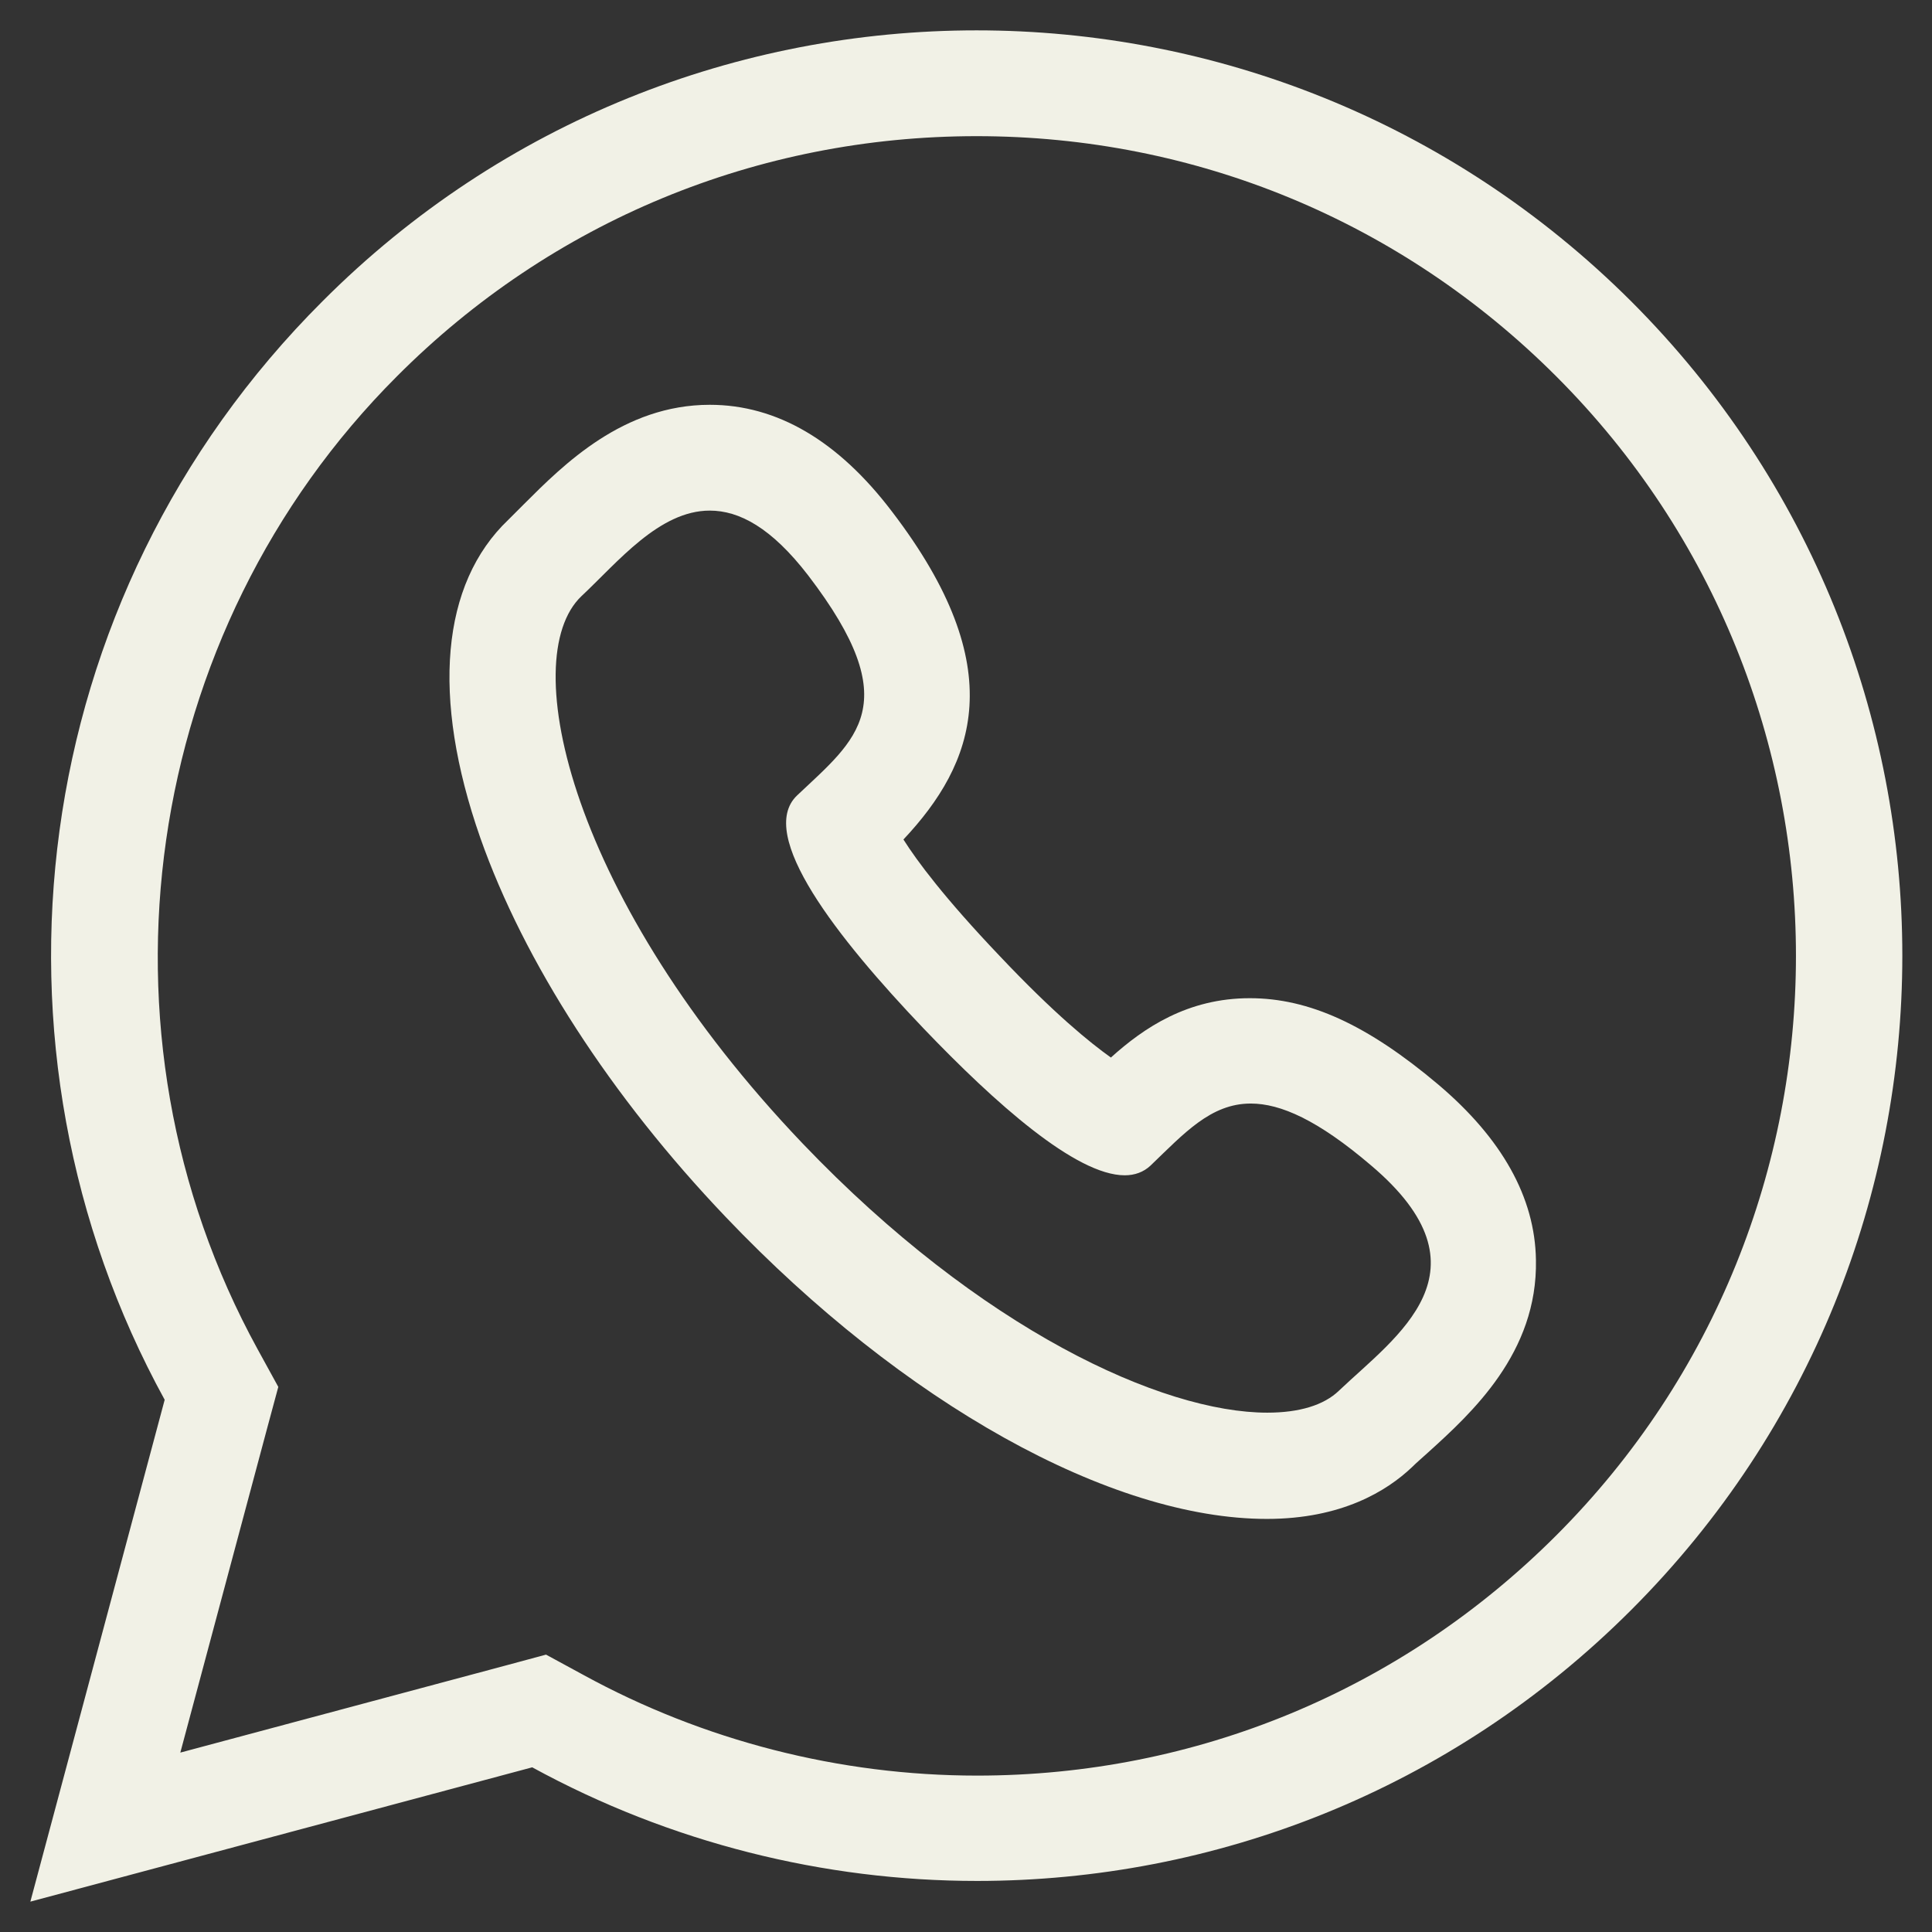
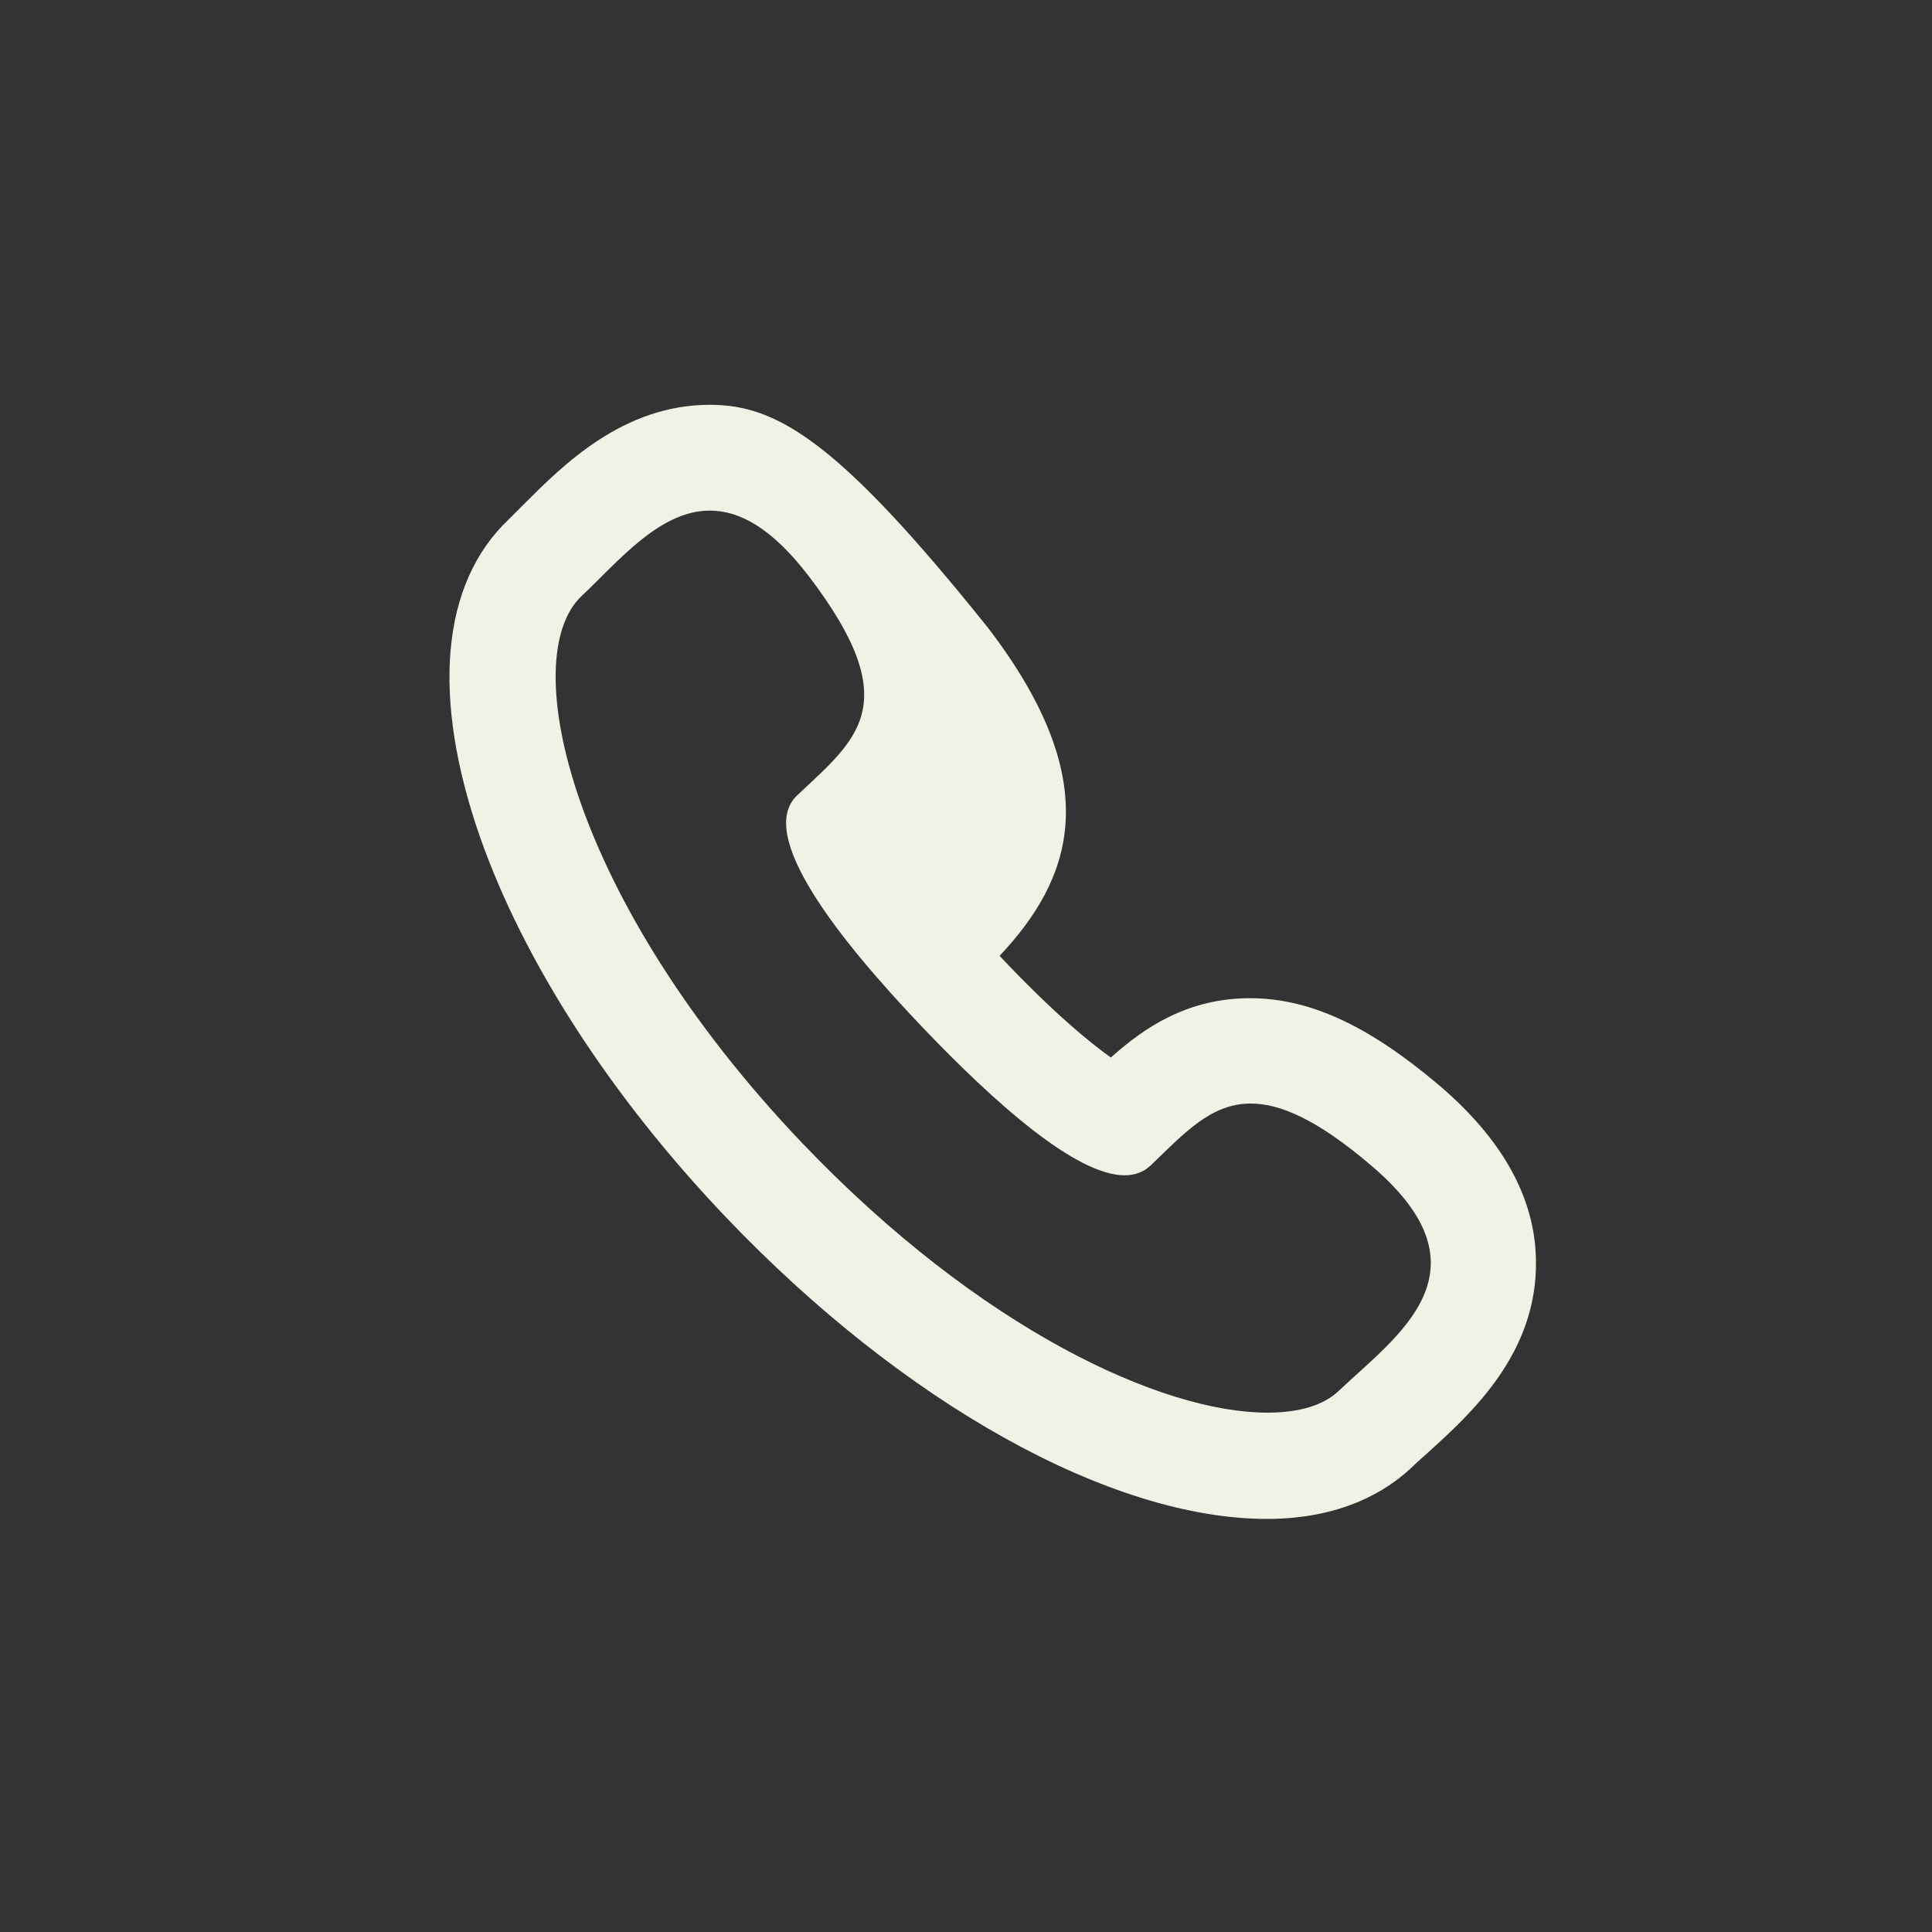
<svg xmlns="http://www.w3.org/2000/svg" version="1.1" id="Capa_1" x="0px" y="0px" viewBox="0 0 42 42" style="enable-background:new 0 0 42 42;" xml:space="preserve">
  <rect x="0" y="0" width="42" height="42" fill="#333333" stroke="none" />
  <style type="text/css">
	.st0{fill:#F1F1E6;}
</style>
  <g>
    <g>
      <g>
-         <path class="st0" d="M15.43,11.1c0.64,0,1.34,0.37,2.14,1.41c2.15,2.81,1.05,3.56-0.24,4.78c-0.9,0.85,0.88,3.11,2.75,5.07     c1.55,1.62,3.31,3.19,4.37,3.19c0.22,0,0.41-0.07,0.56-0.21c0.73-0.7,1.31-1.35,2.18-1.35c0.65,0,1.46,0.36,2.61,1.34     c2.71,2.29,0.55,3.72-0.69,4.9c-0.33,0.32-0.87,0.48-1.56,0.48c-2.28,0-6.23-1.8-10.1-5.85c-5.04-5.28-6.24-10.54-4.81-11.9     C13.43,12.22,14.33,11.1,15.43,11.1 M15.43,8.8L15.43,8.8c-1.88,0-3.18,1.3-4.04,2.16c-0.12,0.12-0.23,0.23-0.34,0.34     c-1.46,1.39-1.68,3.85-0.61,6.91c0.95,2.7,2.84,5.63,5.34,8.25c3.86,4.05,8.37,6.56,11.76,6.56c1.63,0,2.61-0.61,3.15-1.12     c0.11-0.11,0.23-0.21,0.35-0.32c0.95-0.86,2.39-2.17,2.35-4.19c-0.02-1.36-0.74-2.64-2.12-3.81c-1.54-1.3-2.81-1.88-4.1-1.88     c-1.35,0-2.3,0.64-3.02,1.29c-0.45-0.32-1.23-0.95-2.42-2.21c-1.2-1.26-1.8-2.07-2.09-2.53c1.55-1.65,2.36-3.72-0.25-7.13     C18.22,9.58,16.89,8.8,15.43,8.8L15.43,8.8z" />
+         <path class="st0" d="M15.43,11.1c0.64,0,1.34,0.37,2.14,1.41c2.15,2.81,1.05,3.56-0.24,4.78c-0.9,0.85,0.88,3.11,2.75,5.07     c1.55,1.62,3.31,3.19,4.37,3.19c0.22,0,0.41-0.07,0.56-0.21c0.73-0.7,1.31-1.35,2.18-1.35c0.65,0,1.46,0.36,2.61,1.34     c2.71,2.29,0.55,3.72-0.69,4.9c-0.33,0.32-0.87,0.48-1.56,0.48c-2.28,0-6.23-1.8-10.1-5.85c-5.04-5.28-6.24-10.54-4.81-11.9     C13.43,12.22,14.33,11.1,15.43,11.1 M15.43,8.8L15.43,8.8c-1.88,0-3.18,1.3-4.04,2.16c-0.12,0.12-0.23,0.23-0.34,0.34     c-1.46,1.39-1.68,3.85-0.61,6.91c0.95,2.7,2.84,5.63,5.34,8.25c3.86,4.05,8.37,6.56,11.76,6.56c1.63,0,2.61-0.61,3.15-1.12     c0.11-0.11,0.23-0.21,0.35-0.32c0.95-0.86,2.39-2.17,2.35-4.19c-0.02-1.36-0.74-2.64-2.12-3.81c-1.54-1.3-2.81-1.88-4.1-1.88     c-1.35,0-2.3,0.64-3.02,1.29c-0.45-0.32-1.23-0.95-2.42-2.21c1.55-1.65,2.36-3.72-0.25-7.13     C18.22,9.58,16.89,8.8,15.43,8.8L15.43,8.8z" />
      </g>
    </g>
    <g>
-       <path class="st0" d="M21.23,2.96c4.76,0,9.23,1.85,12.6,5.22c6.95,6.95,6.95,18.25,0,25.2c-3.36,3.36-7.83,5.22-12.59,5.22    c-2.99,0-5.95-0.76-8.56-2.19l-0.81-0.44l-0.89,0.24l-7.06,1.89l1.89-7.06l0.24-0.89L5.6,29.33C1.82,22.44,3.07,13.74,8.63,8.18    C11.99,4.81,16.47,2.96,21.23,2.96 M21.23,0.66c-5.15,0-10.3,1.96-14.22,5.89C0.53,13.02-0.61,22.8,3.58,30.43L0.66,41.34    l10.91-2.92c3,1.64,6.34,2.47,9.67,2.47c5.15,0,10.29-1.96,14.22-5.89c7.86-7.86,7.86-20.59,0-28.45    C31.52,2.62,26.37,0.66,21.23,0.66L21.23,0.66z" />
-     </g>
+       </g>
  </g>
</svg>